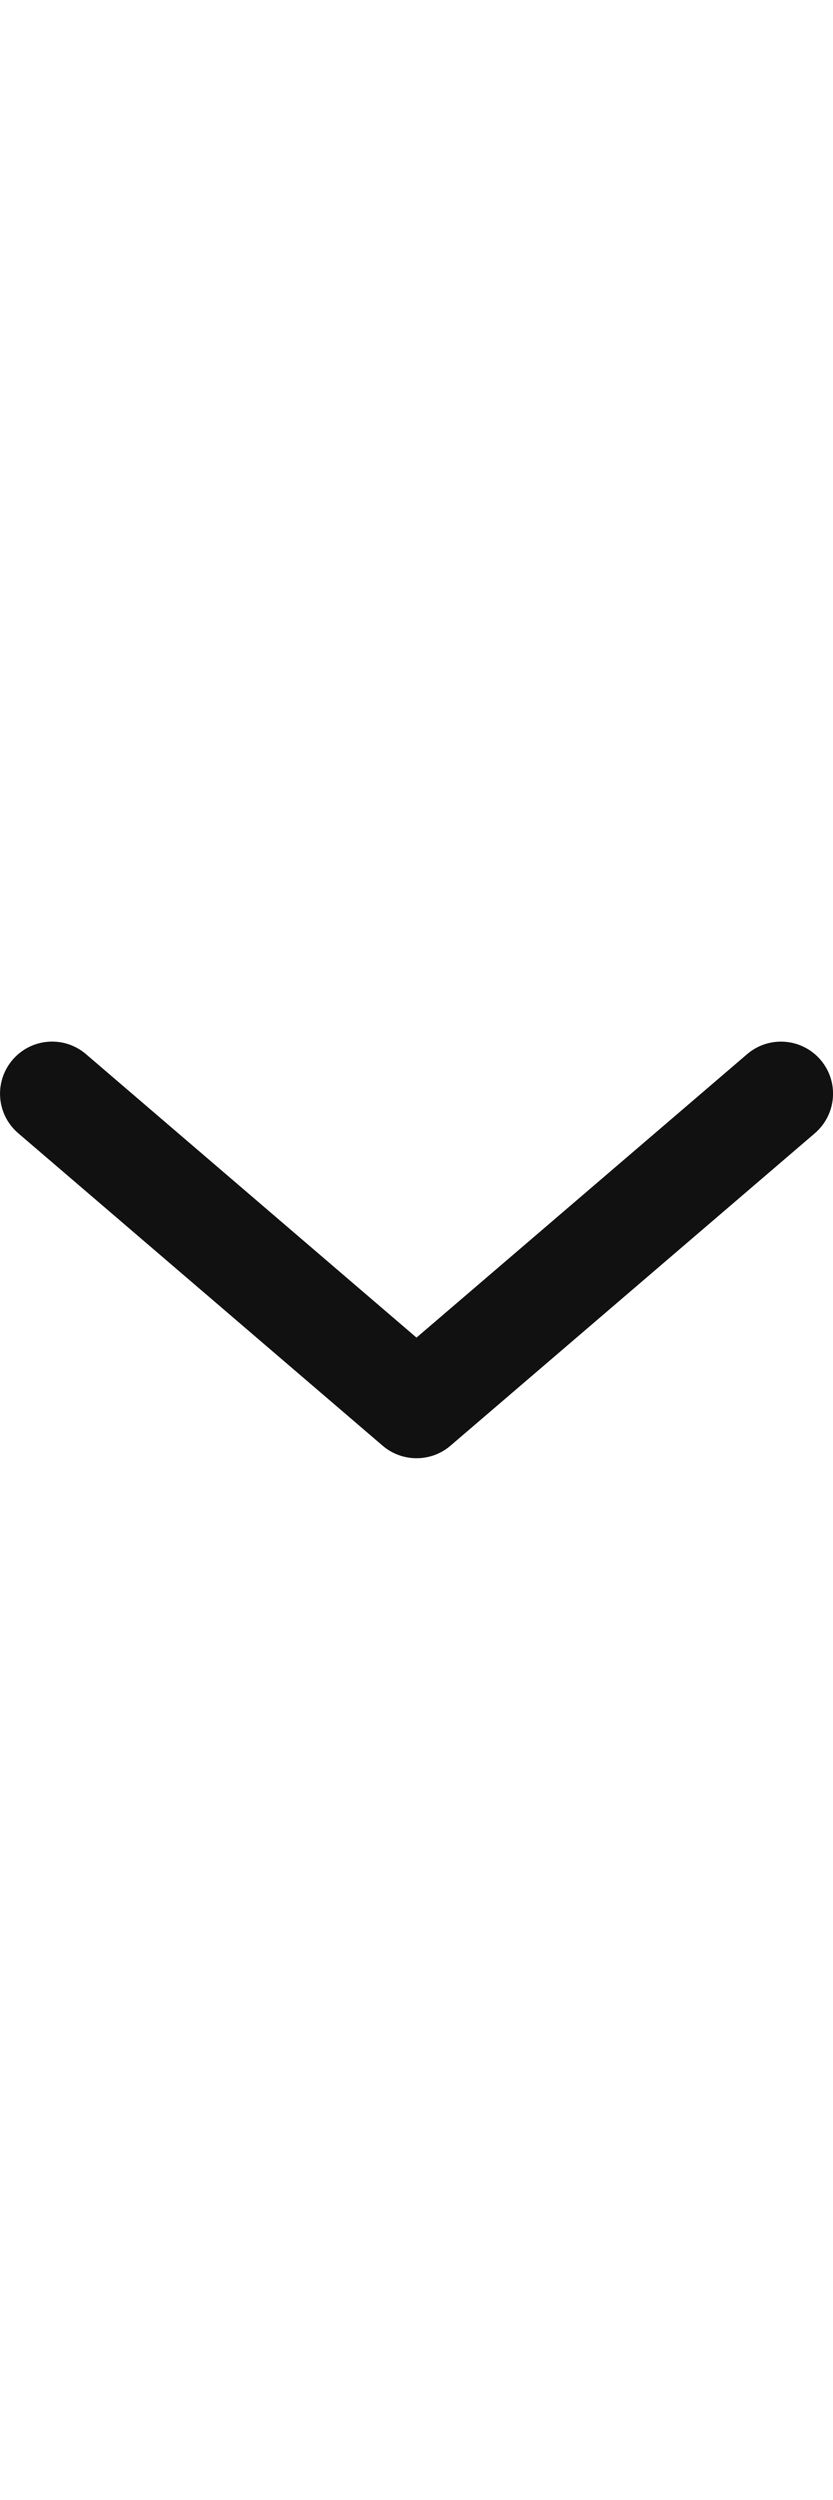
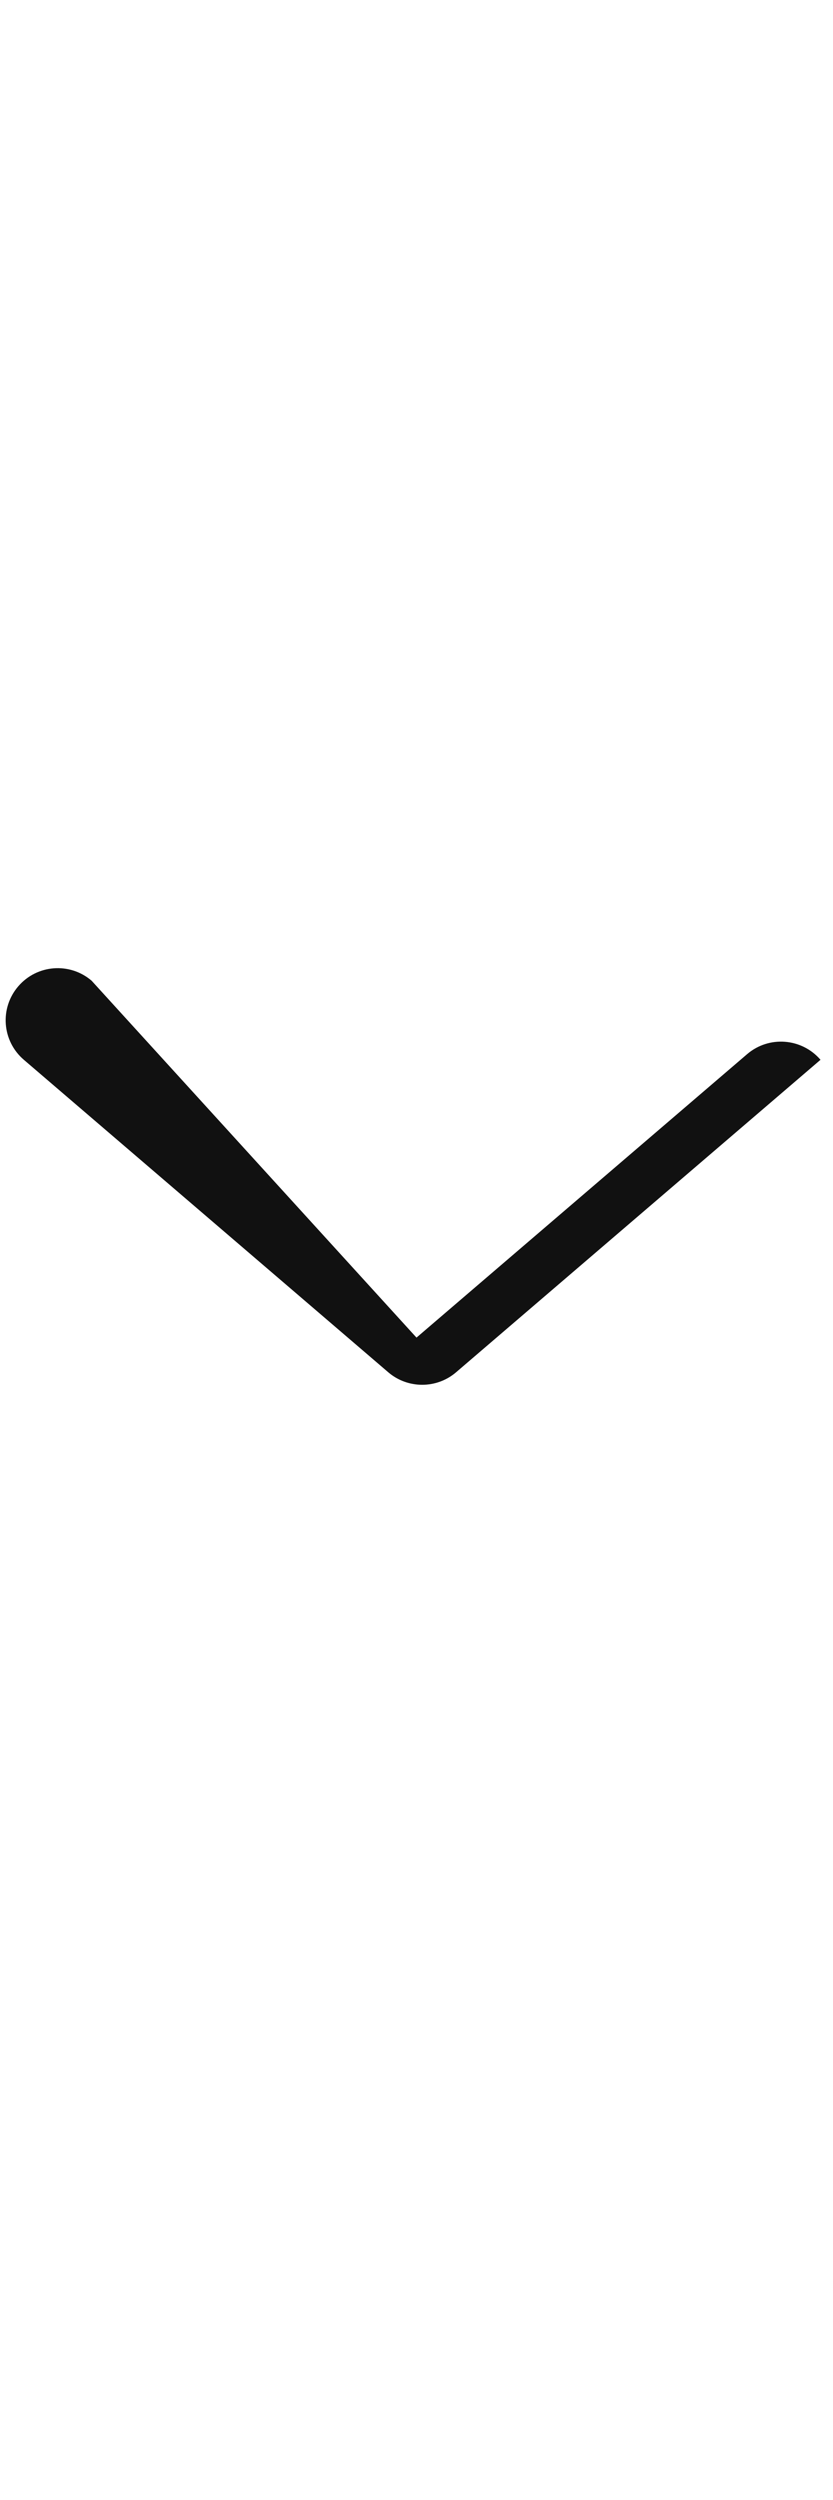
<svg xmlns="http://www.w3.org/2000/svg" width="8" height="24" viewBox="0 0 8 24">
-   <path fill="#111111" d="M7.175,10.12c0.21-0.18,0.525-0.155,0.705,0.054c0.18,0.21,0.155,0.525-0.054,0.705l-3.5,3c-0.187,0.16-0.464,0.16-0.651,0  l-3.5-3c-0.21-0.18-0.234-0.495-0.054-0.705c0.18-0.21,0.495-0.234,0.705-0.054L4,12.841L7.175,10.12z" />
+   <path fill="#111111" d="M7.175,10.12c0.21-0.18,0.525-0.155,0.705,0.054l-3.5,3c-0.187,0.16-0.464,0.16-0.651,0  l-3.5-3c-0.21-0.18-0.234-0.495-0.054-0.705c0.18-0.21,0.495-0.234,0.705-0.054L4,12.841L7.175,10.12z" />
</svg>